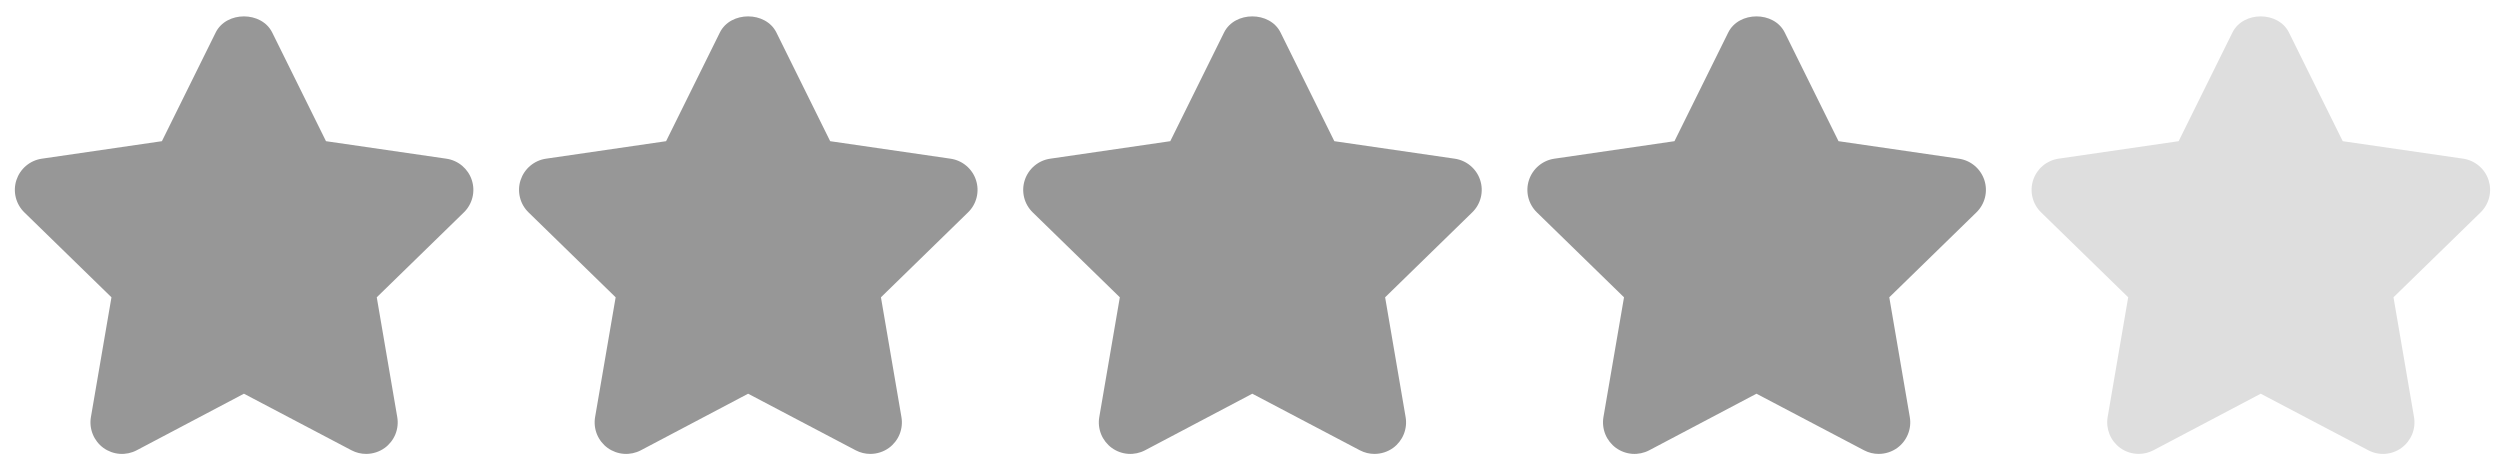
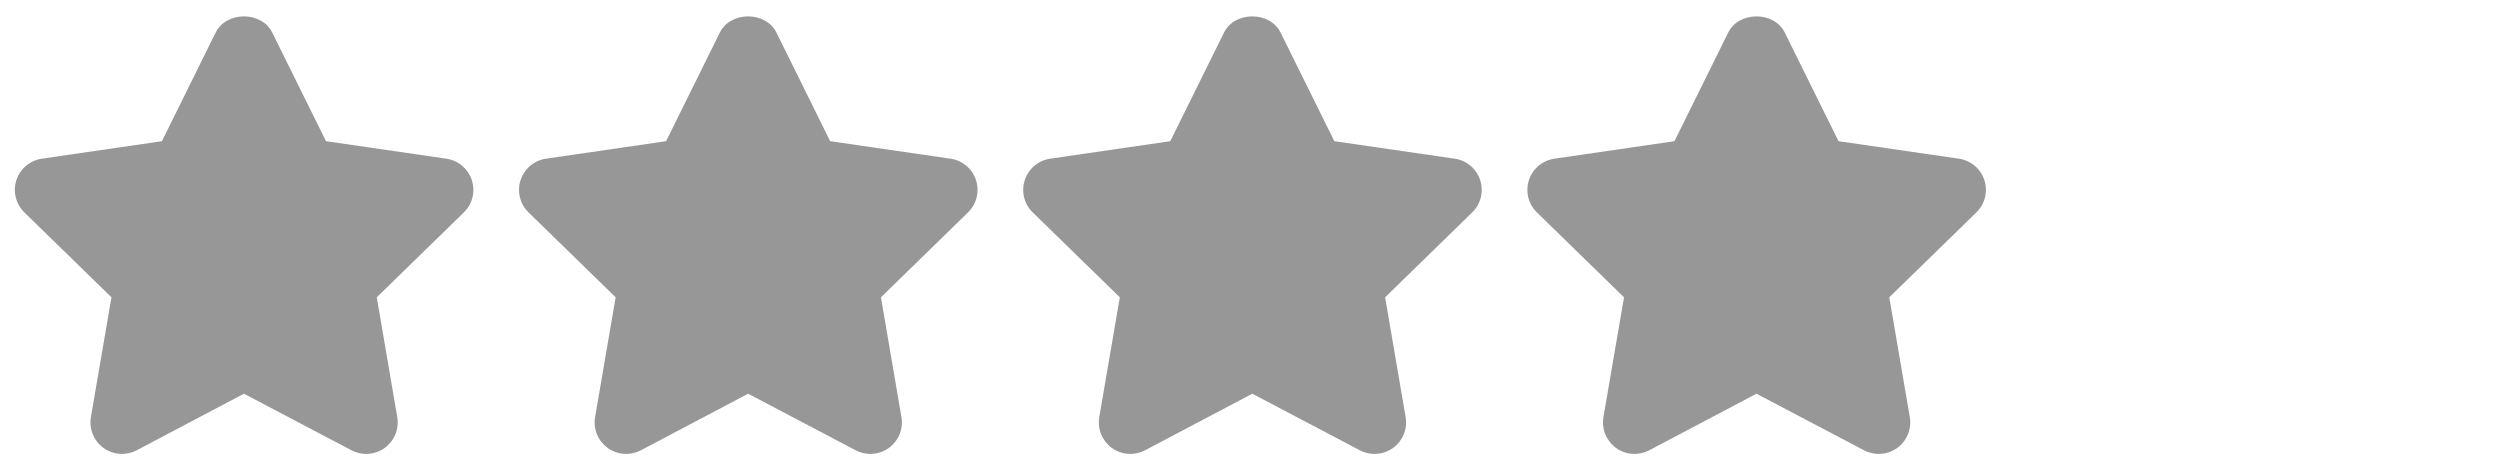
<svg xmlns="http://www.w3.org/2000/svg" width="101" height="19" viewBox="0 0 101 19" fill="none">
  <path d="M19.061 7.276C18.988 7.05 18.852 6.85 18.671 6.697C18.489 6.544 18.268 6.445 18.033 6.411L13.17 5.704L10.997 1.313C10.566 0.445 9.144 0.445 8.714 1.313L6.541 5.704L1.689 6.411C1.454 6.445 1.234 6.545 1.052 6.698C0.871 6.851 0.736 7.052 0.662 7.278C0.589 7.503 0.58 7.745 0.637 7.975C0.694 8.206 0.814 8.416 0.984 8.581L4.503 12.011L3.673 16.85C3.633 17.084 3.659 17.325 3.749 17.545C3.838 17.765 3.987 17.956 4.179 18.096C4.372 18.235 4.6 18.318 4.837 18.335C5.074 18.352 5.311 18.302 5.521 18.192L9.855 15.906L14.201 18.192C14.387 18.29 14.591 18.338 14.793 18.338C15.062 18.337 15.324 18.253 15.543 18.096C15.735 17.956 15.884 17.765 15.974 17.545C16.063 17.325 16.089 17.084 16.049 16.85L15.221 12.011L18.74 8.581C18.91 8.416 19.03 8.206 19.087 7.975C19.144 7.744 19.135 7.502 19.061 7.276ZM39.43 7.276C39.357 7.05 39.221 6.85 39.039 6.697C38.858 6.544 38.637 6.445 38.402 6.411L33.539 5.704L31.366 1.313C30.935 0.445 29.513 0.445 29.083 1.313L26.91 5.704L22.058 6.411C21.823 6.445 21.603 6.545 21.421 6.698C21.24 6.851 21.105 7.052 21.031 7.278C20.957 7.503 20.949 7.745 21.006 7.975C21.062 8.206 21.183 8.416 21.353 8.581L24.872 12.011L24.042 16.85C24.002 17.084 24.028 17.325 24.117 17.545C24.207 17.765 24.356 17.956 24.548 18.096C24.741 18.235 24.969 18.318 25.206 18.335C25.443 18.352 25.68 18.302 25.89 18.192L30.224 15.906L34.57 18.192C34.756 18.29 34.96 18.338 35.162 18.338C35.431 18.337 35.693 18.253 35.912 18.096C36.104 17.956 36.253 17.765 36.343 17.545C36.432 17.325 36.458 17.084 36.418 16.85L35.59 12.011L39.108 8.581C39.279 8.416 39.399 8.206 39.456 7.975C39.513 7.744 39.504 7.502 39.43 7.276ZM59.799 7.276C59.726 7.05 59.59 6.85 59.408 6.697C59.227 6.544 59.006 6.445 58.771 6.411L53.907 5.704L51.734 1.313C51.304 0.445 49.882 0.445 49.452 1.313L47.279 5.704L42.427 6.411C42.192 6.445 41.972 6.545 41.79 6.698C41.609 6.851 41.473 7.052 41.4 7.278C41.326 7.503 41.318 7.745 41.374 7.975C41.431 8.206 41.552 8.416 41.722 8.581L45.241 12.011L44.411 16.85C44.371 17.084 44.397 17.325 44.486 17.545C44.576 17.765 44.725 17.956 44.917 18.096C45.11 18.235 45.337 18.318 45.575 18.335C45.812 18.352 46.049 18.302 46.259 18.192L50.593 15.906L54.939 18.192C55.125 18.29 55.328 18.338 55.531 18.338C55.8 18.337 56.062 18.253 56.281 18.096C56.473 17.956 56.622 17.765 56.711 17.545C56.801 17.325 56.827 17.084 56.787 16.85L55.959 12.011L59.477 8.581C59.648 8.416 59.768 8.206 59.825 7.975C59.882 7.744 59.873 7.502 59.799 7.276ZM80.168 7.276C80.094 7.05 79.959 6.85 79.777 6.697C79.596 6.544 79.375 6.445 79.139 6.411L74.276 5.704L72.103 1.313C71.673 0.445 70.251 0.445 69.821 1.313L67.648 5.704L62.796 6.411C62.561 6.445 62.34 6.545 62.159 6.698C61.977 6.851 61.842 7.052 61.769 7.278C61.695 7.503 61.687 7.745 61.743 7.975C61.8 8.206 61.921 8.416 62.091 8.581L65.61 12.011L64.779 16.85C64.74 17.084 64.766 17.325 64.855 17.545C64.945 17.765 65.094 17.956 65.286 18.096C65.479 18.235 65.707 18.318 65.944 18.335C66.18 18.352 66.418 18.302 66.628 18.192L70.961 15.906L75.308 18.192C75.494 18.29 75.697 18.338 75.9 18.338C76.169 18.337 76.431 18.253 76.649 18.096C76.841 17.956 76.991 17.765 77.08 17.545C77.17 17.325 77.196 17.084 77.156 16.85L76.327 12.011L79.846 8.581C80.016 8.416 80.137 8.206 80.194 7.975C80.251 7.744 80.242 7.502 80.168 7.276Z" fill="#979797" />
-   <path d="M100.147 6.697C100.329 6.849 100.464 7.05 100.538 7.276C100.611 7.502 100.62 7.744 100.563 7.974C100.506 8.205 100.386 8.415 100.216 8.581L96.697 12.01L97.526 16.849C97.566 17.083 97.54 17.324 97.451 17.544C97.361 17.764 97.212 17.954 97.021 18.094C96.829 18.235 96.601 18.318 96.364 18.335C96.127 18.352 95.89 18.302 95.68 18.191L91.333 15.906L86.999 18.191C86.815 18.287 86.611 18.337 86.403 18.337C86.135 18.337 85.873 18.253 85.656 18.096C85.464 17.956 85.315 17.765 85.225 17.544C85.136 17.324 85.109 17.084 85.149 16.849L85.979 12.01L82.461 8.581C82.29 8.415 82.17 8.205 82.113 7.975C82.056 7.745 82.065 7.503 82.139 7.277C82.212 7.051 82.347 6.851 82.529 6.697C82.71 6.544 82.931 6.445 83.166 6.41L88.017 5.704L90.191 1.313C90.621 0.445 92.043 0.445 92.473 1.313L94.646 5.704L99.509 6.41C99.744 6.444 99.965 6.544 100.147 6.697Z" fill="#DEDEDE" />
</svg>